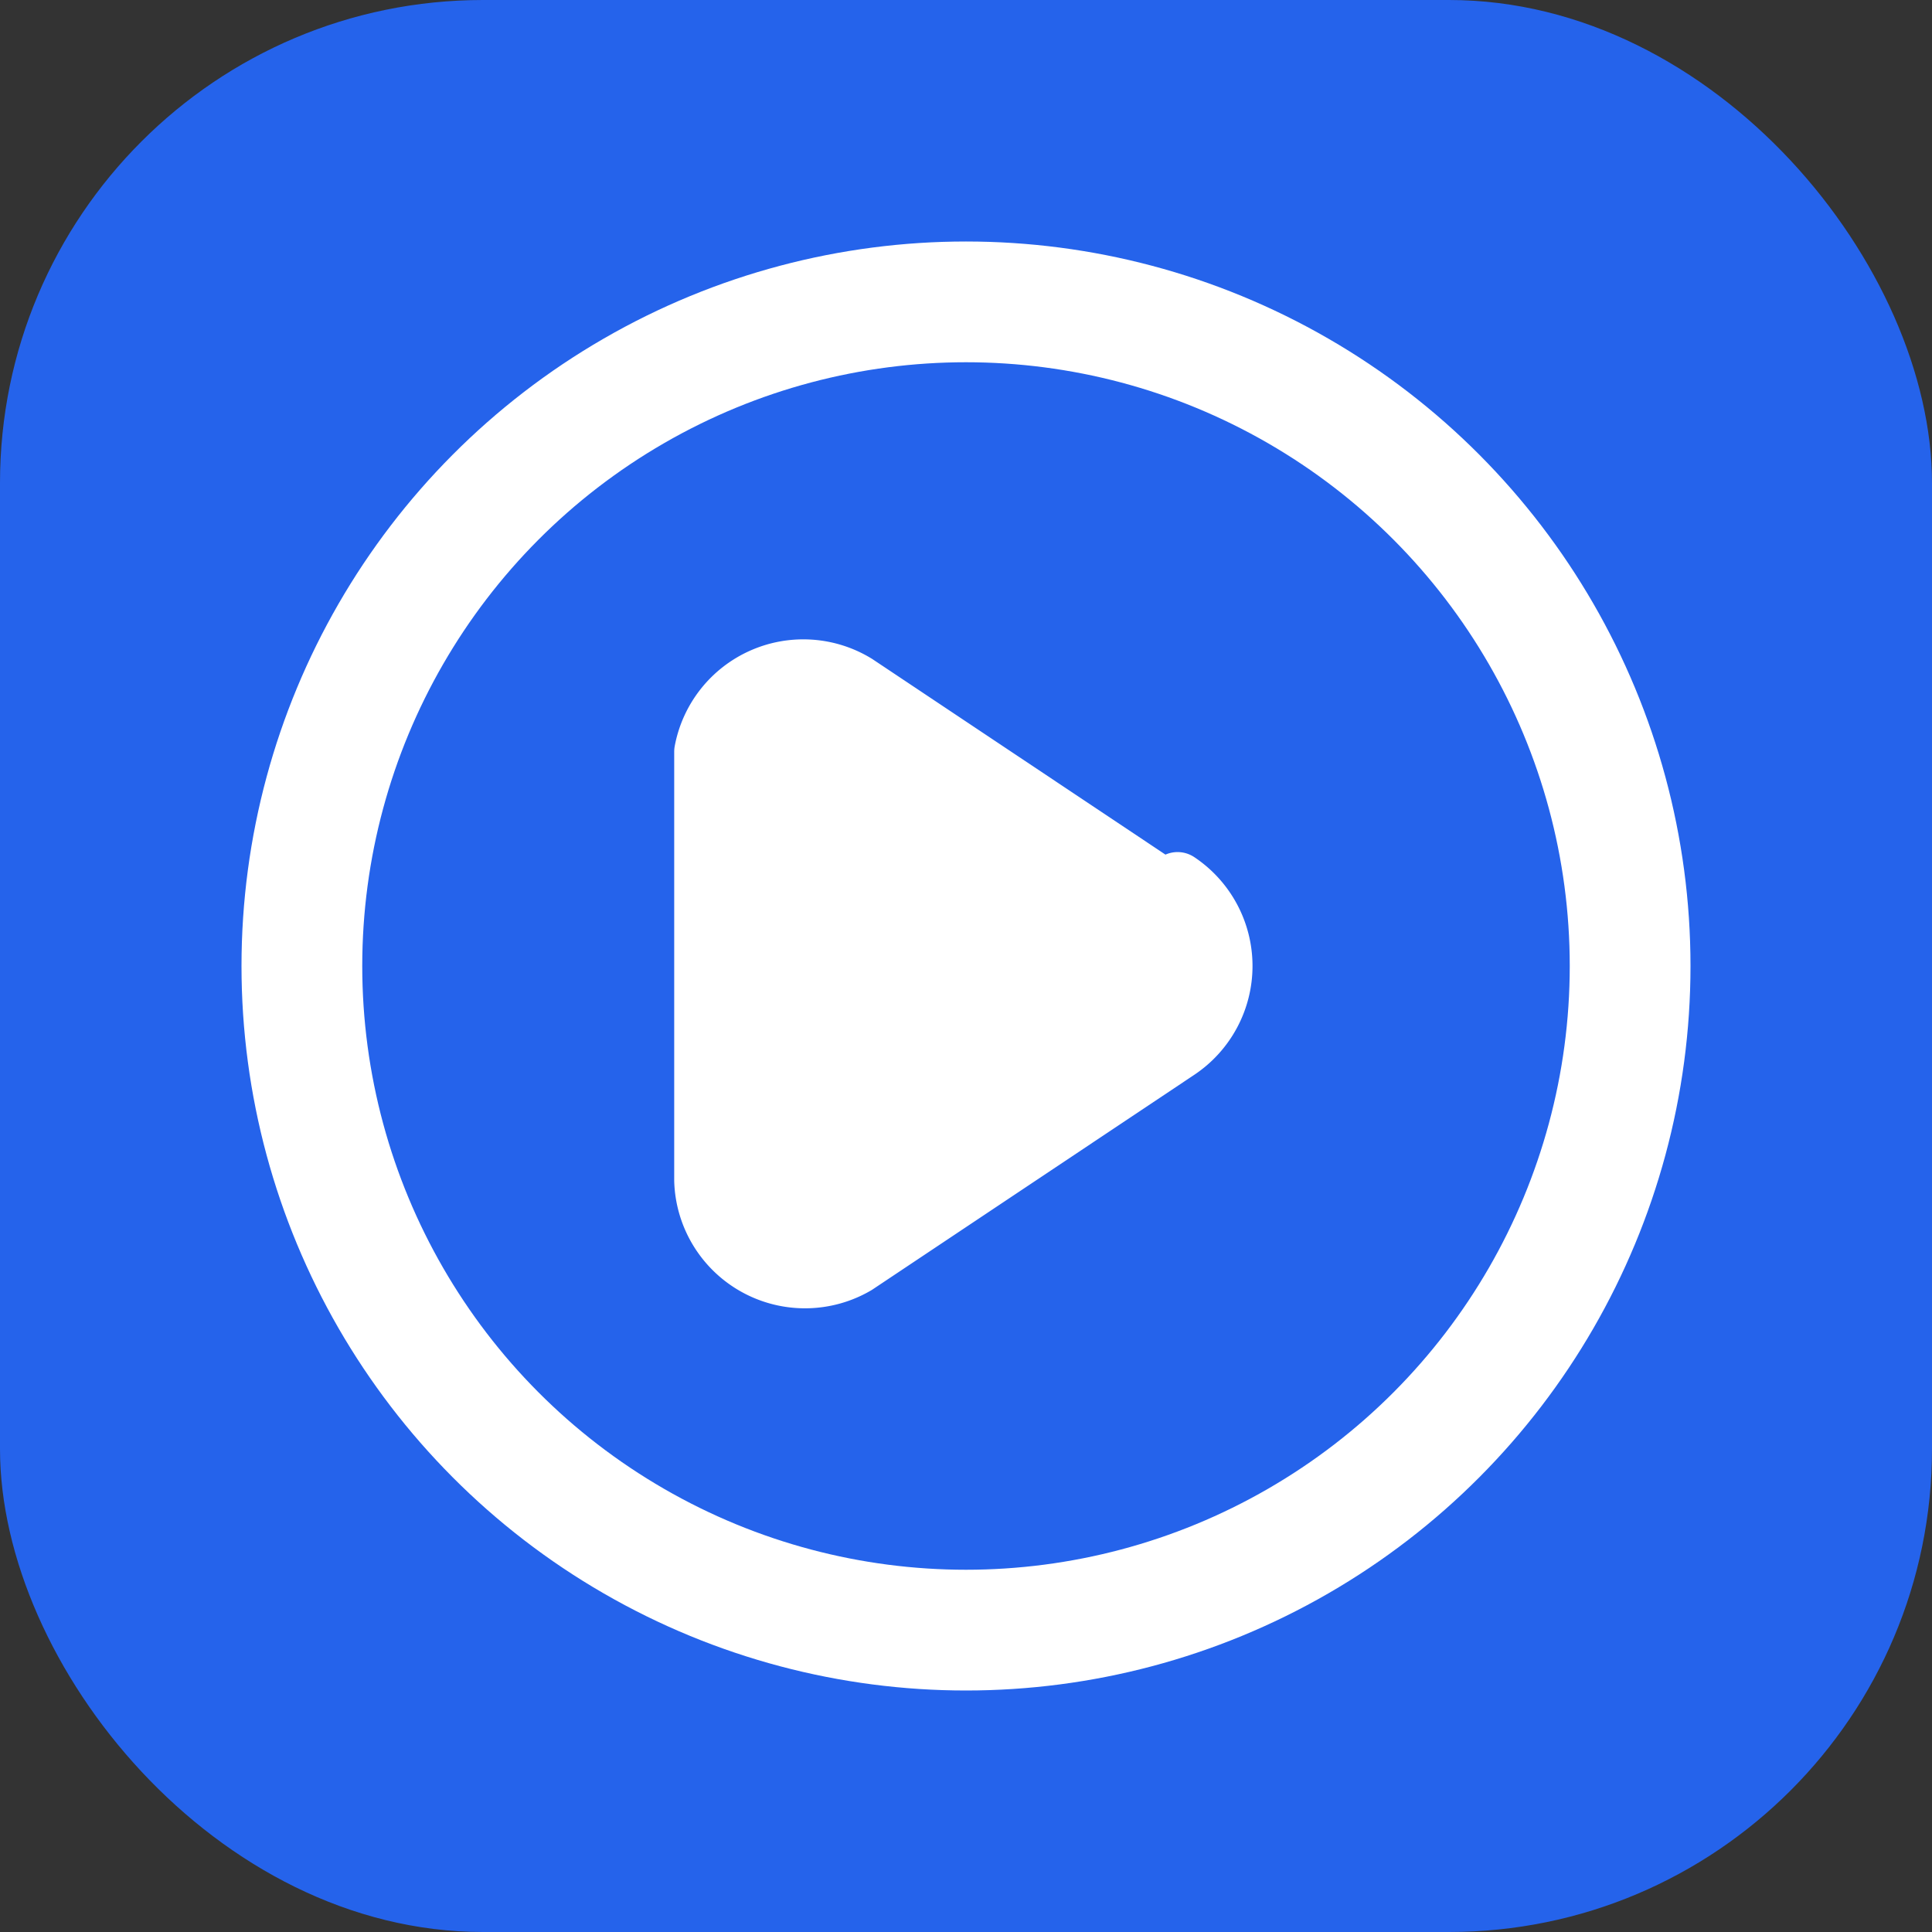
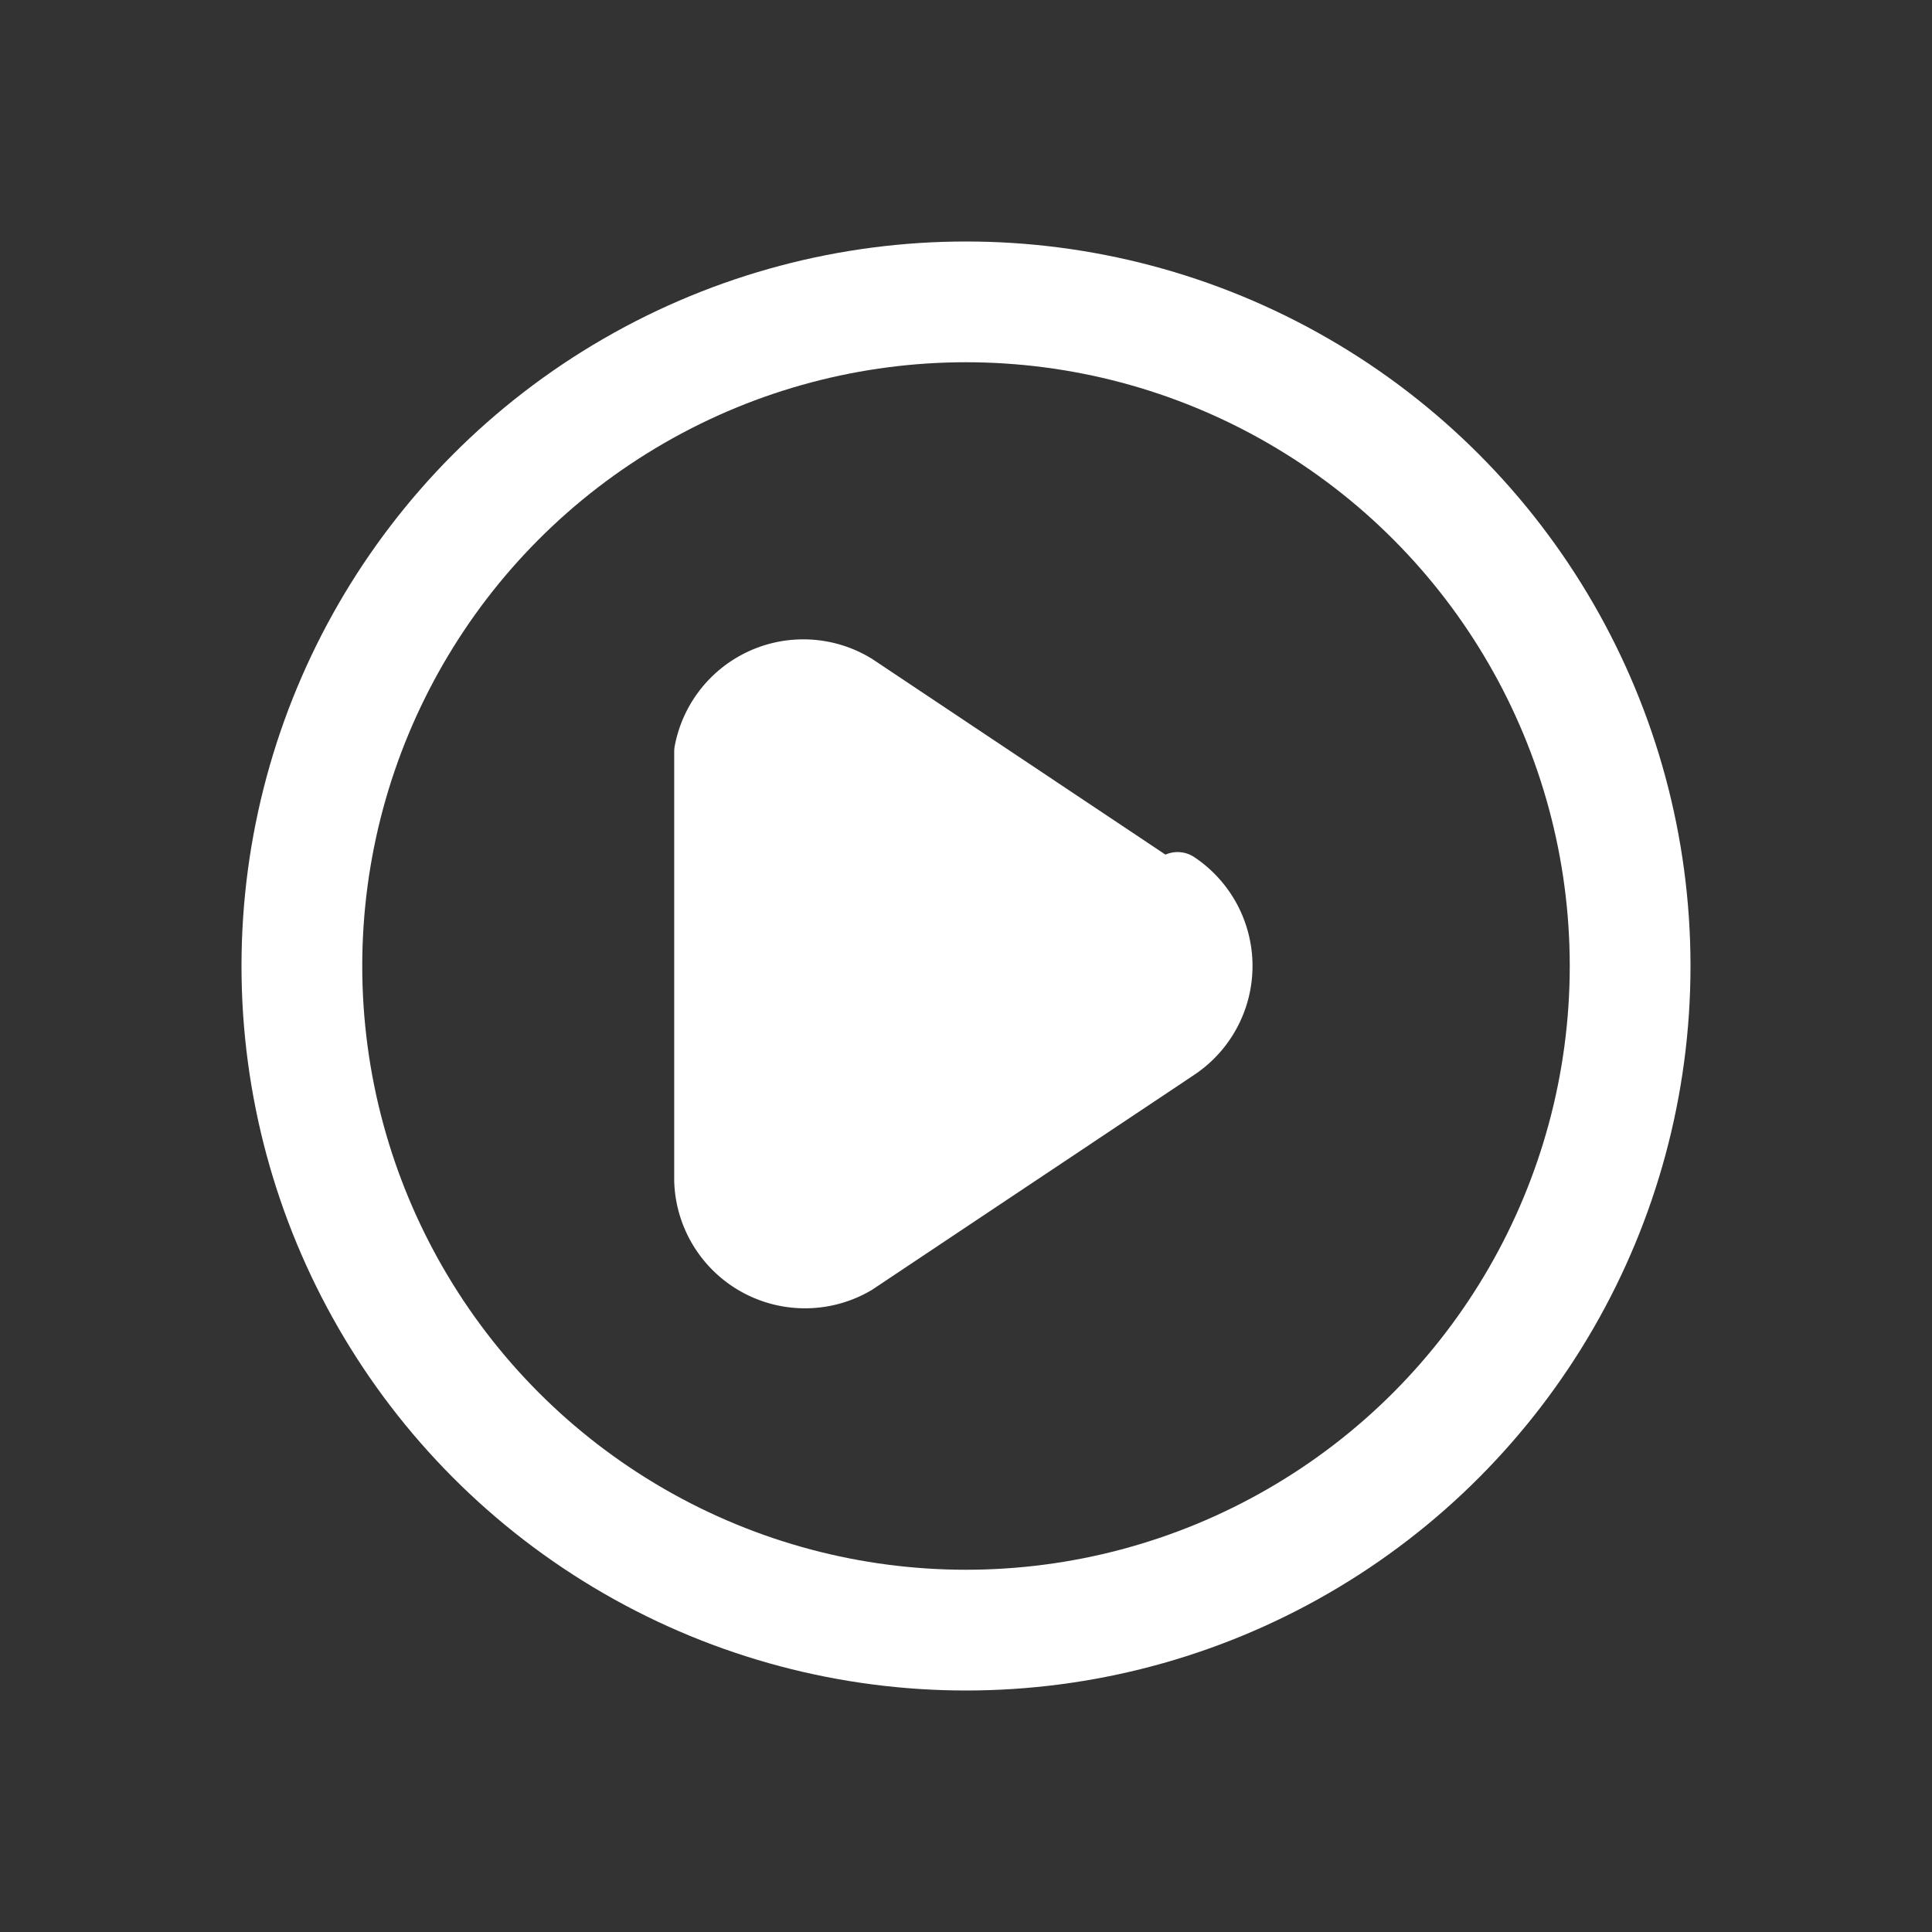
<svg xmlns="http://www.w3.org/2000/svg" viewBox="0 0 32 32" fill="none">
  <rect x="0" y="0" width="32" height="32" fill="#333333" stroke="none" />
-   <rect width="32" height="32" rx="8" fill="#2563eb" />
  <path d="M19.504 14.89l-5.328-3.555A1.667 1.667 0 0011.667 12.45v7.104a1.667 1.667 0 002.509 1.387l5.328-3.555a1.667 1.667 0 000-2.773z" fill="white" stroke="white" stroke-width="1" stroke-linecap="round" stroke-linejoin="round" />
  <circle cx="16" cy="16" r="11" stroke="white" stroke-width="2" fill="none" />
</svg>